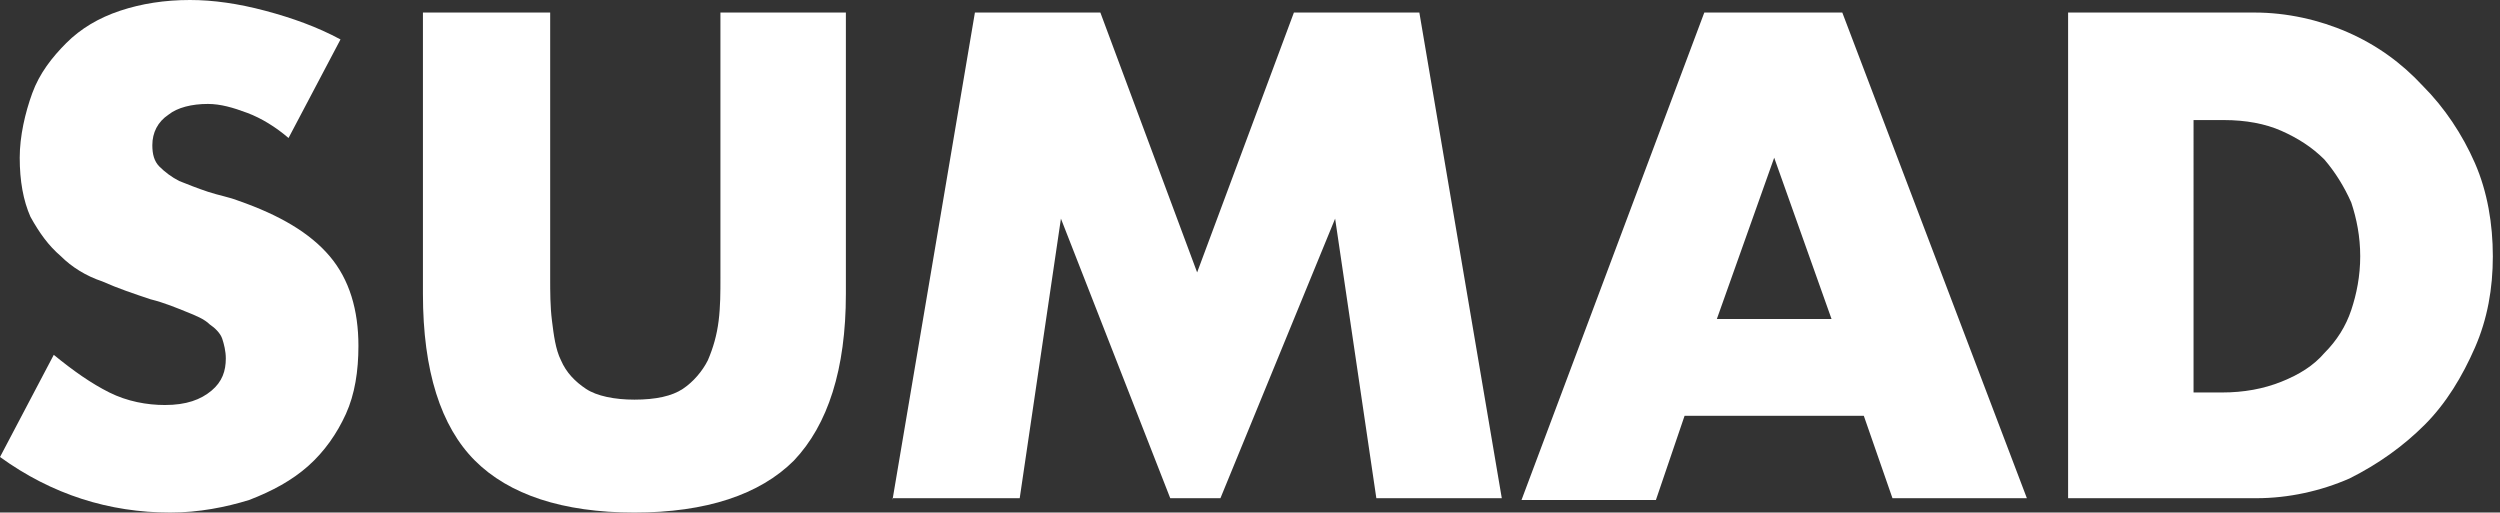
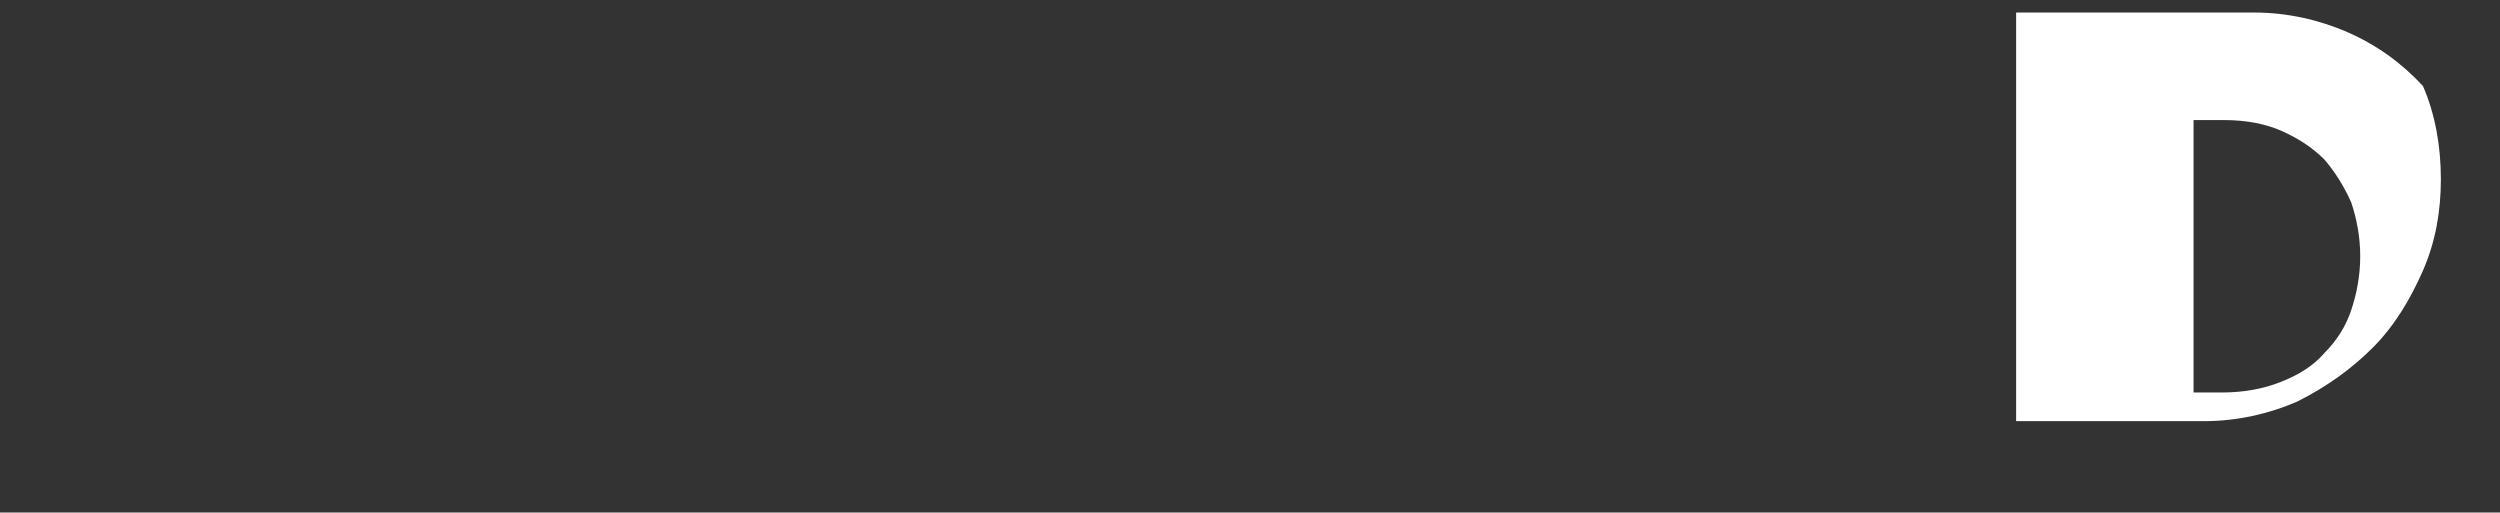
<svg xmlns="http://www.w3.org/2000/svg" version="1.1" id="Layer_1" x="0px" y="0px" viewBox="0 0 139.5 28.6" style="enable-background:new 0 0 139.5 28.6;" xml:space="preserve">
  <rect x="0" y="0" width="139.5" height="28.6" fill="#333333" stroke="none" />
  <style type="text/css">
	.st0{fill:#FFFFFF;}
</style>
  <g>
-     <path class="st0" d="M16.1,7.7c-0.7-0.6-1.5-1.1-2.3-1.4C13,6,12.3,5.8,11.6,5.8c-0.9,0-1.7,0.2-2.2,0.6c-0.6,0.4-0.9,1-0.9,1.7   c0,0.5,0.1,0.9,0.4,1.2c0.3,0.3,0.7,0.6,1.1,0.8c0.5,0.2,1,0.4,1.6,0.6c0.6,0.2,1.2,0.3,1.7,0.5c2.3,0.8,4,1.8,5.1,3.1   c1.1,1.3,1.6,3,1.6,5c0,1.4-0.2,2.7-0.7,3.8c-0.5,1.1-1.2,2.1-2.1,2.9s-2,1.4-3.3,1.9c-1.3,0.4-2.8,0.7-4.4,0.7   c-3.4,0-6.6-1-9.5-3.1l3-5.7c1.1,0.9,2.1,1.6,3.1,2.1s2.1,0.7,3.1,0.7c1.2,0,2-0.3,2.6-0.8c0.6-0.5,0.8-1.1,0.8-1.8   c0-0.4-0.1-0.8-0.2-1.1c-0.1-0.3-0.4-0.6-0.7-0.8c-0.3-0.3-0.8-0.5-1.3-0.7s-1.2-0.5-2-0.7c-0.9-0.3-1.8-0.6-2.7-1   c-0.9-0.3-1.7-0.8-2.3-1.4c-0.7-0.6-1.2-1.3-1.7-2.2c-0.4-0.9-0.6-2-0.6-3.3c0-1.2,0.3-2.5,0.7-3.6s1.1-2,1.9-2.8s1.8-1.4,3-1.8   S9.2,0,10.6,0c1.3,0,2.7,0.2,4.2,0.6s2.9,0.9,4.2,1.6L16.1,7.7z" />
-     <path class="st0" d="M30.7,0.7v14.8c0,0.8,0,1.6,0.1,2.4s0.2,1.6,0.5,2.2c0.3,0.7,0.8,1.2,1.4,1.6c0.6,0.4,1.6,0.6,2.7,0.6   c1.2,0,2.1-0.2,2.7-0.6c0.6-0.4,1.1-1,1.4-1.6c0.3-0.7,0.5-1.4,0.6-2.2s0.1-1.6,0.1-2.4V0.7h7v15.7c0,4.2-1,7.3-2.9,9.3   c-1.9,1.9-4.9,2.9-8.9,2.9s-7-1-8.9-2.9s-2.9-5-2.9-9.3V0.7H30.7z" />
-     <path class="st0" d="M49.8,27.9l4.6-27.2h7l5.4,14.5l5.4-14.5h7l4.6,27.1h-7l-2.3-15.6l-6.4,15.6h-2.8l-6.1-15.6l-2.3,15.6h-7.1   C49.8,27.8,49.8,27.9,49.8,27.9z" />
-     <path class="st0" d="M104,23.2H94l-1.6,4.7h-7.5L95.1,0.7h7.7l10.3,27.1h-7.5L104,23.2z M102.2,17.8l-3.2-9l-3.2,9H102.2z" />
-     <path class="st0" d="M115.4,0.7h10.4c1.8,0,3.6,0.4,5.2,1.1s3,1.7,4.2,3c1.2,1.2,2.2,2.7,2.9,4.3c0.7,1.6,1,3.4,1,5.2   s-0.3,3.5-1,5.1c-0.7,1.6-1.6,3.1-2.8,4.3c-1.2,1.2-2.6,2.2-4.2,3c-1.6,0.7-3.4,1.1-5.2,1.1h-10.5V0.7z M122.4,21.9h1.6   c1.2,0,2.3-0.2,3.3-0.6s1.8-0.9,2.4-1.6c0.7-0.7,1.2-1.5,1.5-2.4c0.3-0.9,0.5-1.9,0.5-3s-0.2-2.1-0.5-3c-0.4-0.9-0.9-1.7-1.5-2.4   c-0.7-0.7-1.5-1.2-2.4-1.6c-0.9-0.4-2-0.6-3.2-0.6h-1.7V21.9z" />
+     <path class="st0" d="M115.4,0.7h10.4c1.8,0,3.6,0.4,5.2,1.1s3,1.7,4.2,3c0.7,1.6,1,3.4,1,5.2   s-0.3,3.5-1,5.1c-0.7,1.6-1.6,3.1-2.8,4.3c-1.2,1.2-2.6,2.2-4.2,3c-1.6,0.7-3.4,1.1-5.2,1.1h-10.5V0.7z M122.4,21.9h1.6   c1.2,0,2.3-0.2,3.3-0.6s1.8-0.9,2.4-1.6c0.7-0.7,1.2-1.5,1.5-2.4c0.3-0.9,0.5-1.9,0.5-3s-0.2-2.1-0.5-3c-0.4-0.9-0.9-1.7-1.5-2.4   c-0.7-0.7-1.5-1.2-2.4-1.6c-0.9-0.4-2-0.6-3.2-0.6h-1.7V21.9z" />
  </g>
</svg>